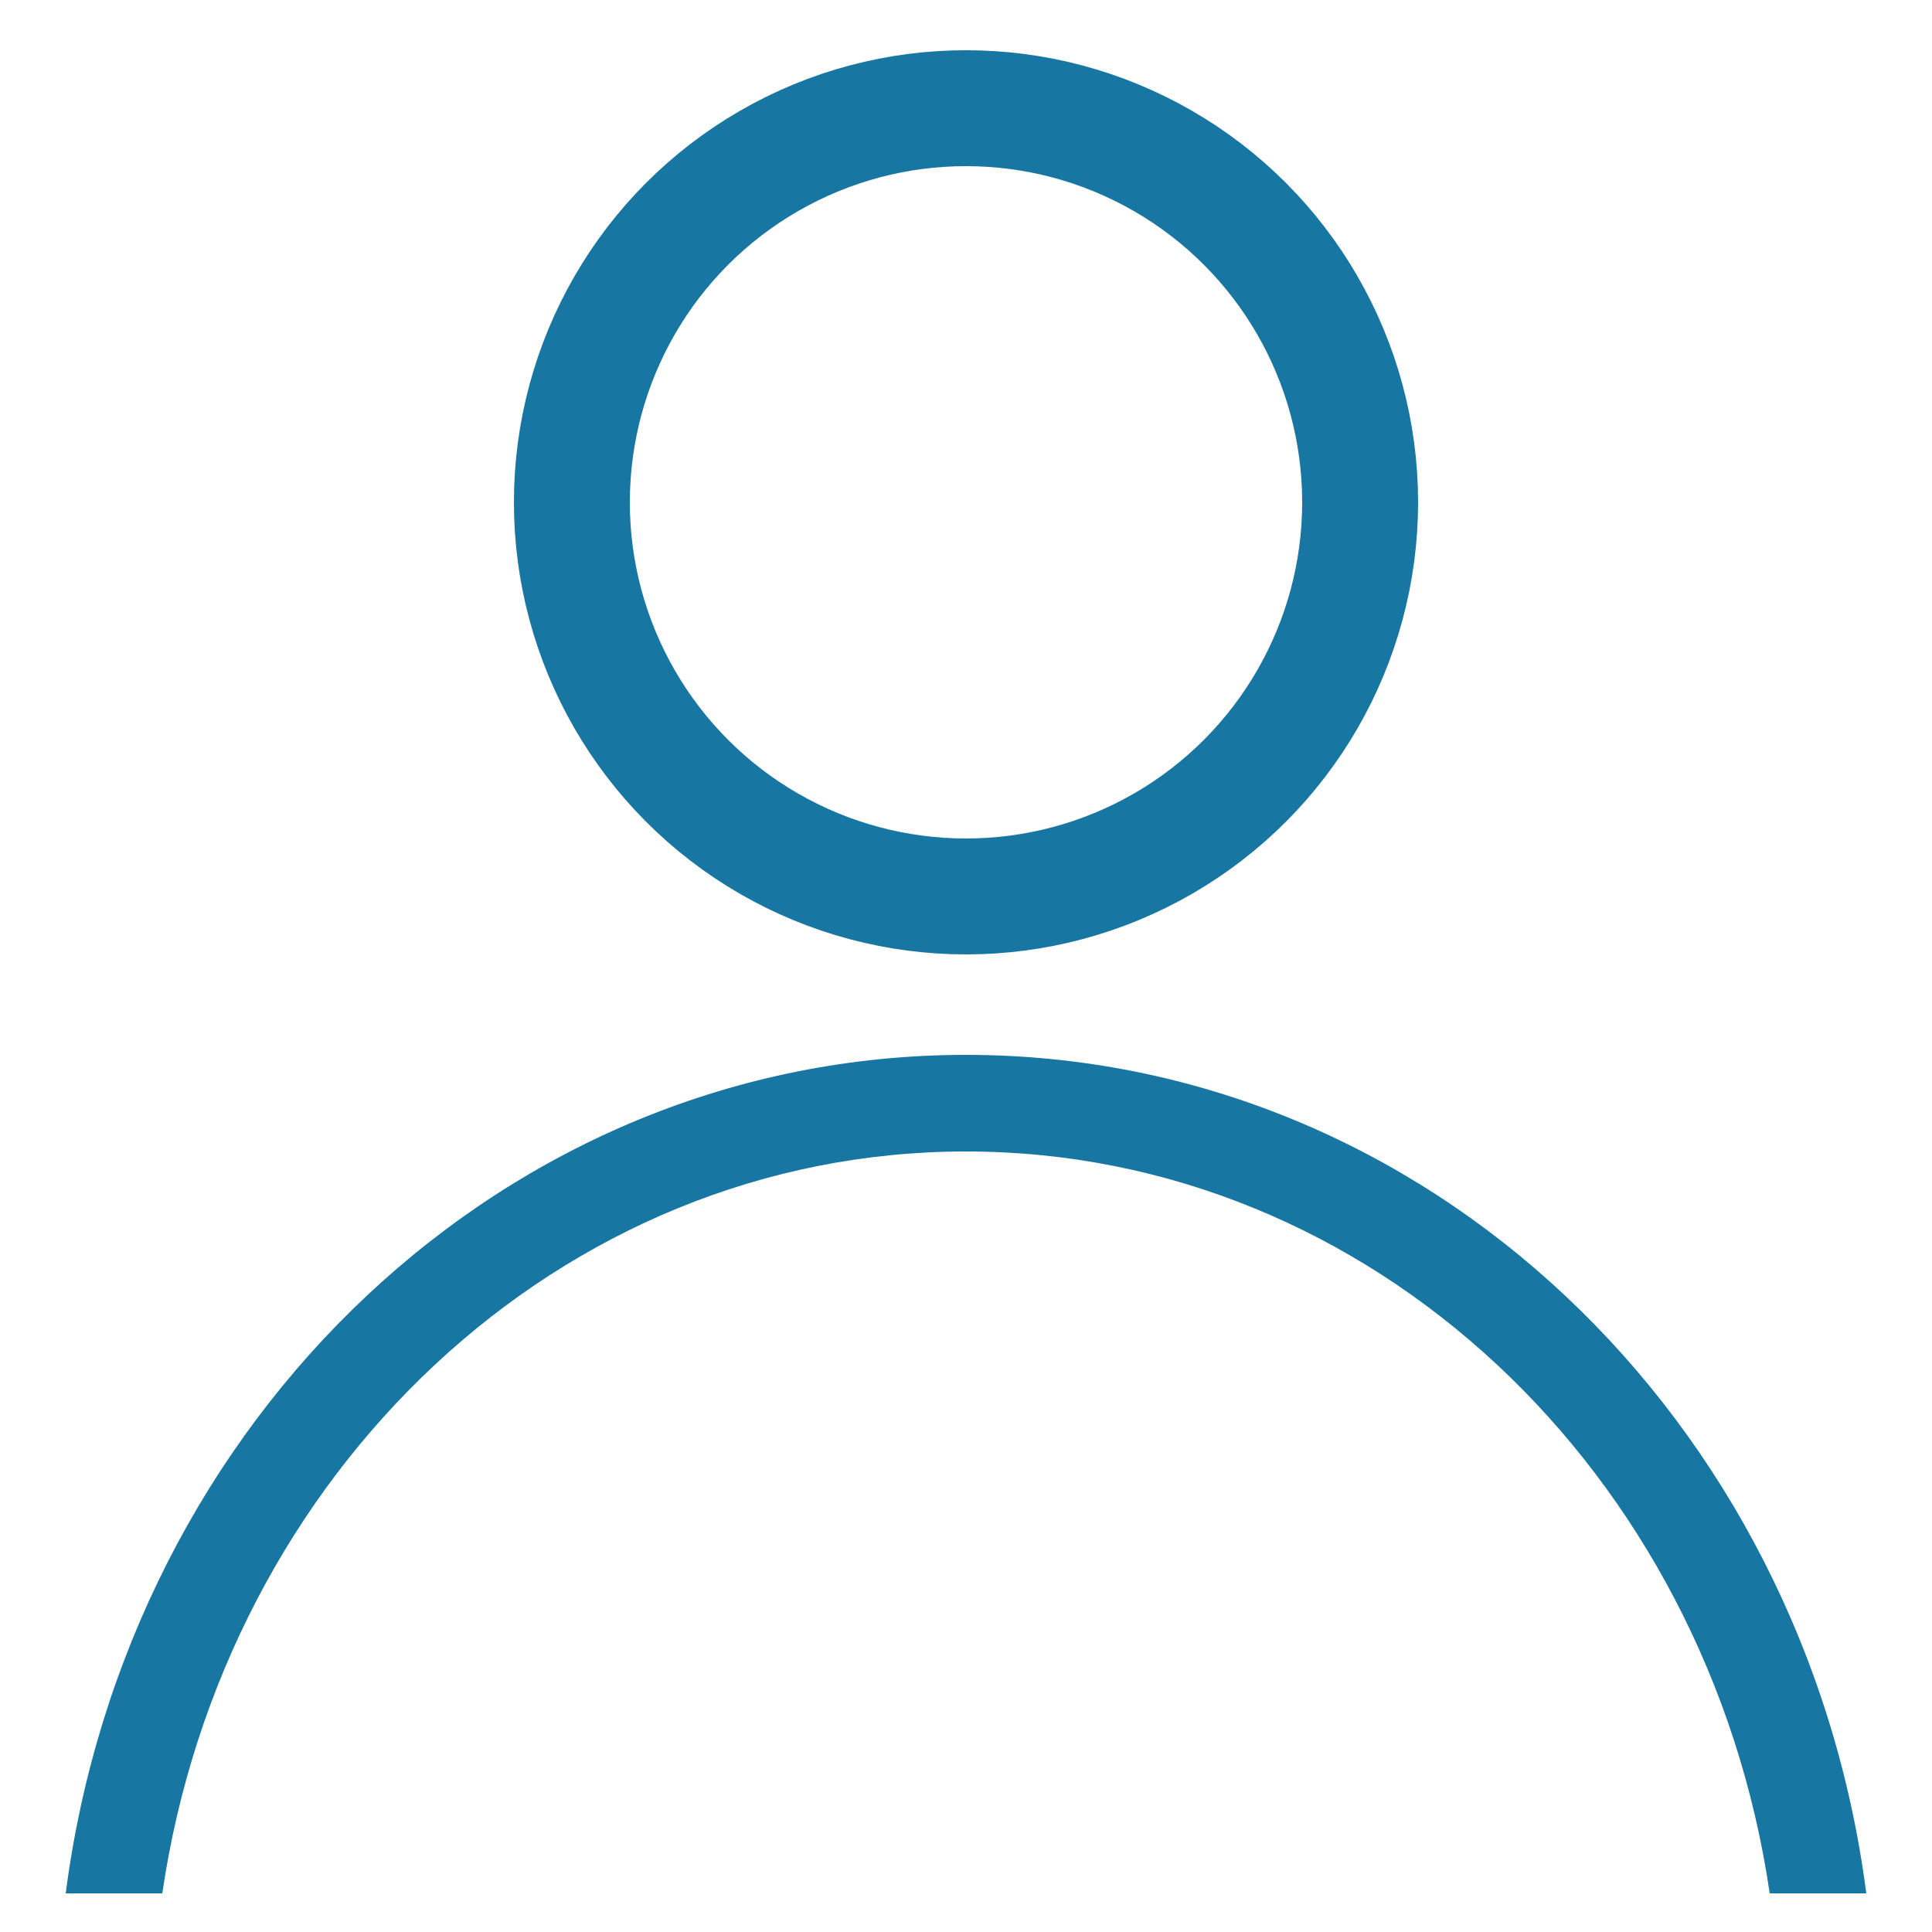
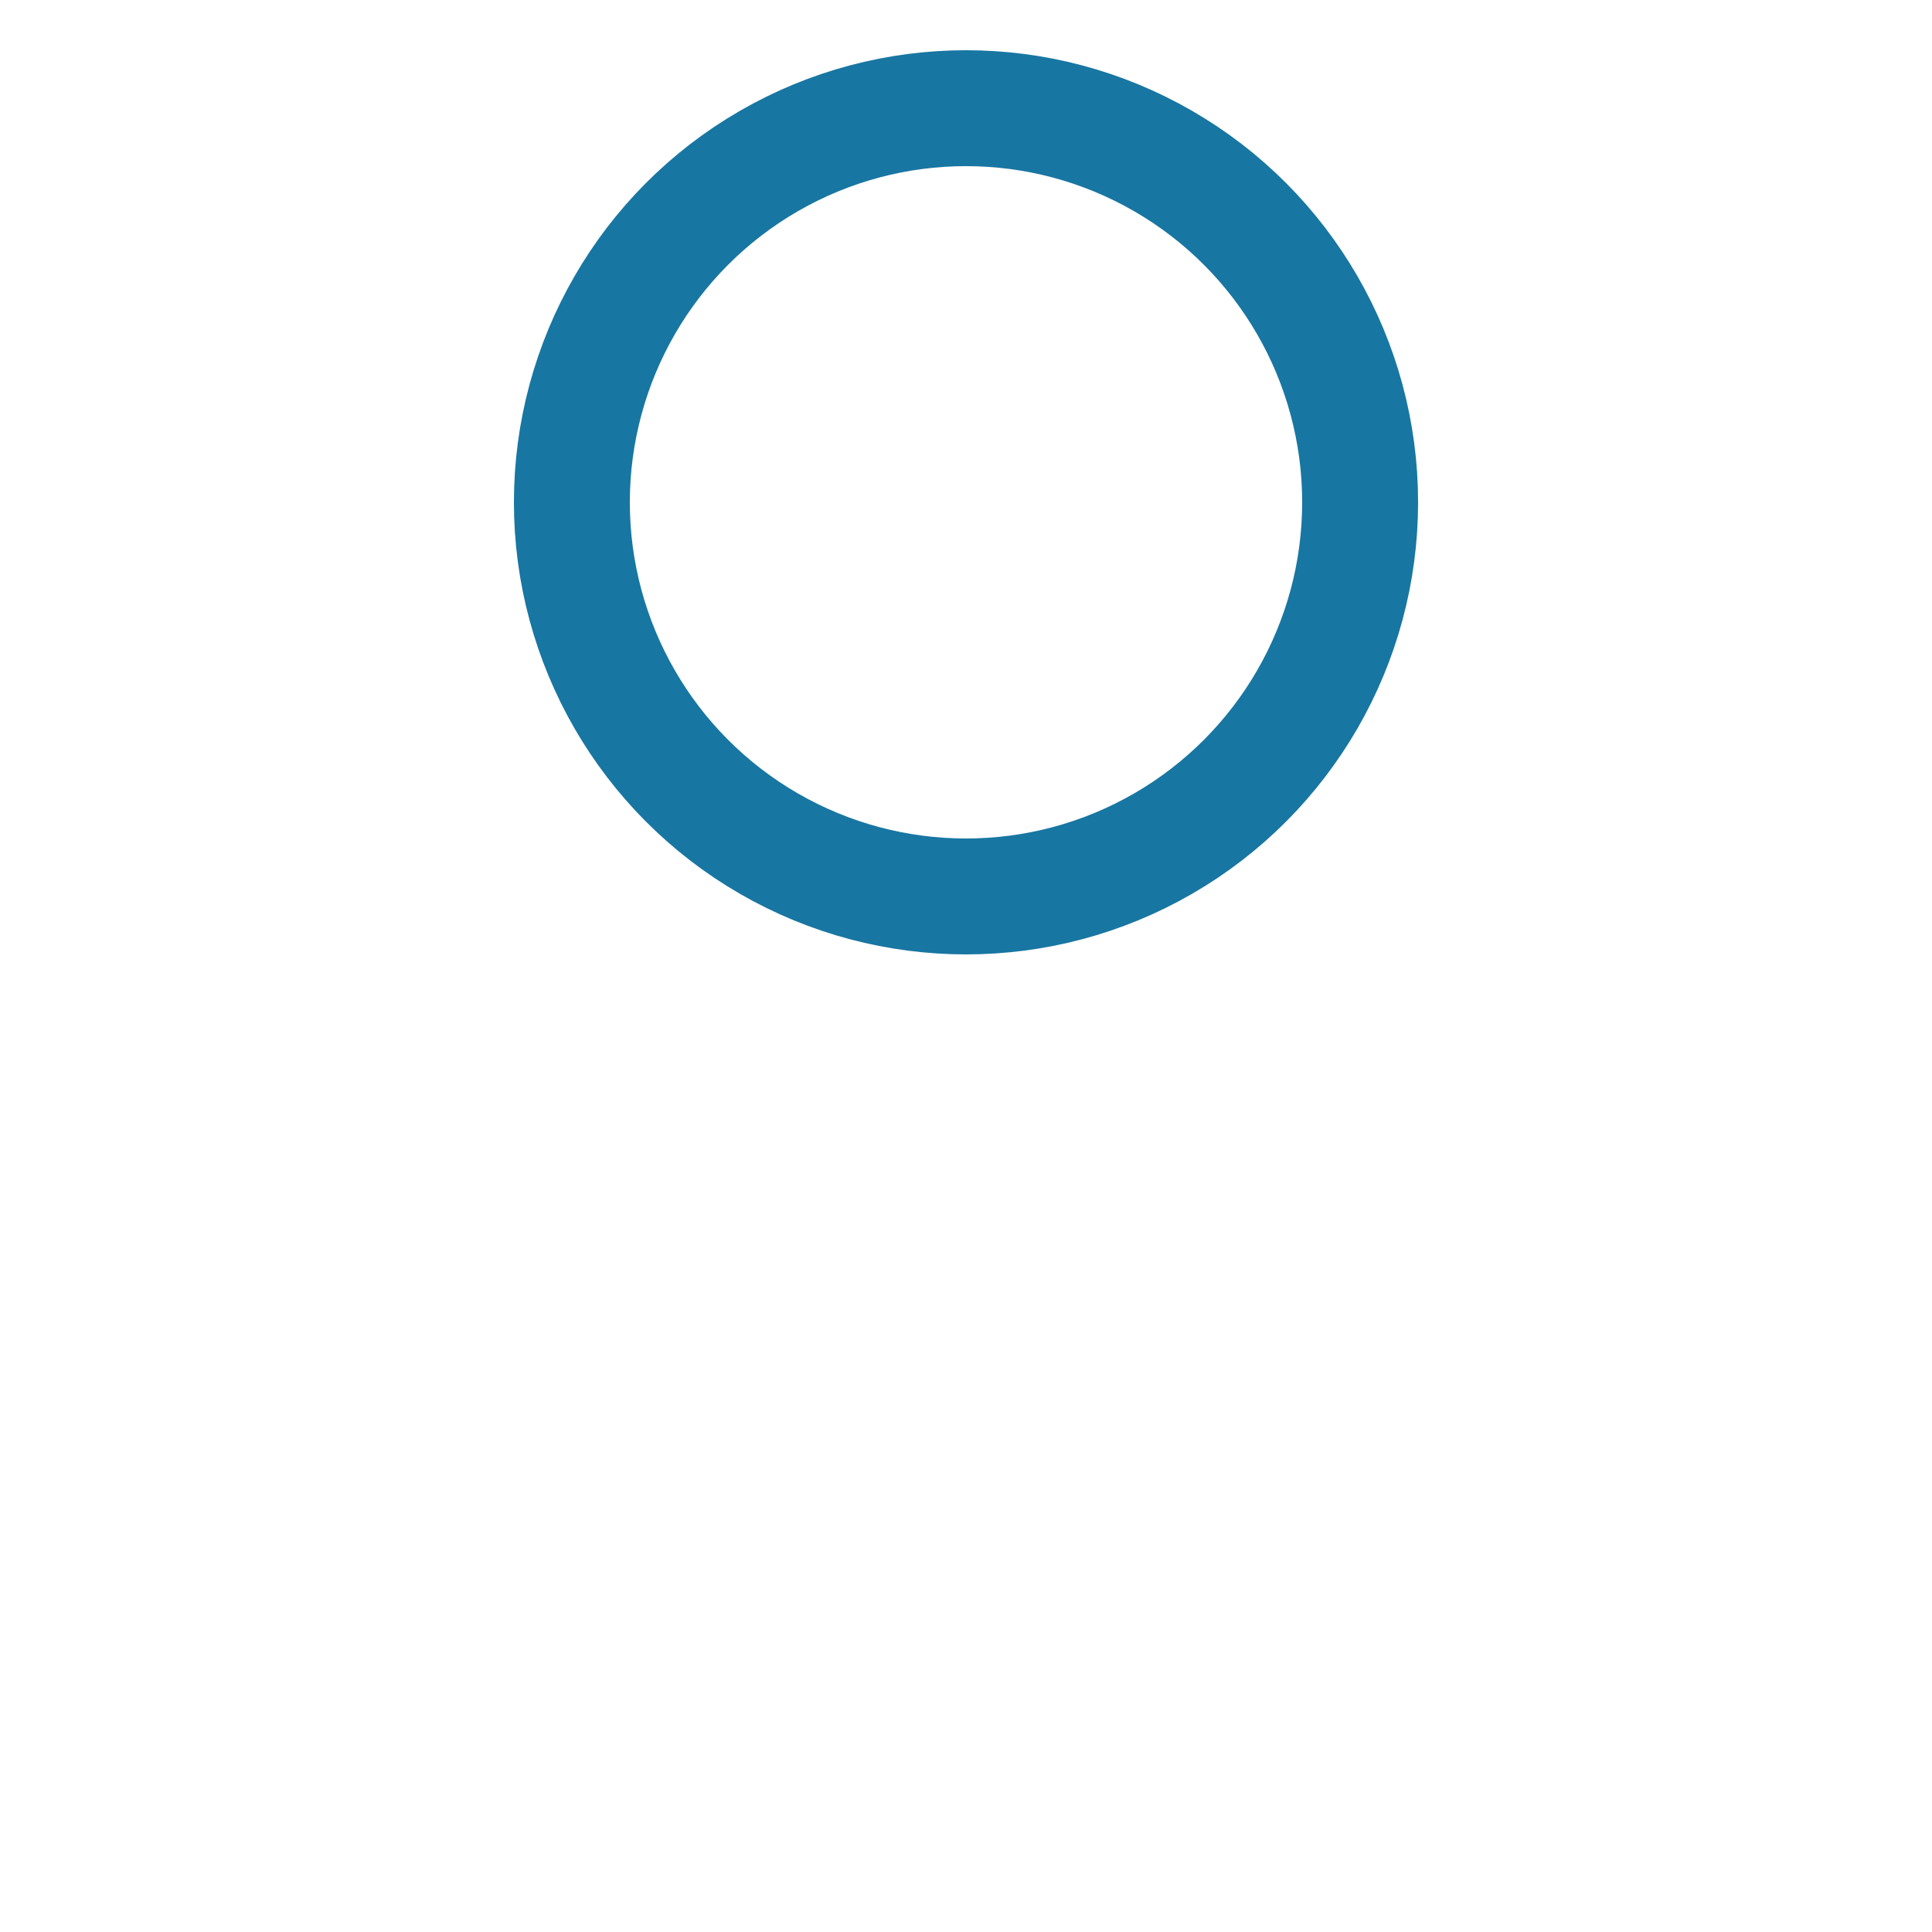
<svg xmlns="http://www.w3.org/2000/svg" version="1.1" id="Ebene_1" x="0px" y="0px" width="50px" height="50px" viewBox="0 0 50 50" style="enable-background:new 0 0 50 50;" xml:space="preserve">
  <style type="text/css">
	.st0{fill:none;stroke:#1876A2;stroke-width:3;stroke-miterlimit:10;}
	.st1{fill:#1876A2;}
</style>
  <circle class="st0" cx="25" cy="13" r="10.2" />
-   <path class="st1" d="M4.2,49C5.8,38.1,14.5,29.8,25,29.8S44.2,38.1,45.8,49h2.5C46.7,36.7,36.9,27.3,25,27.3S3.3,36.7,1.7,49H4.2z" />
</svg>